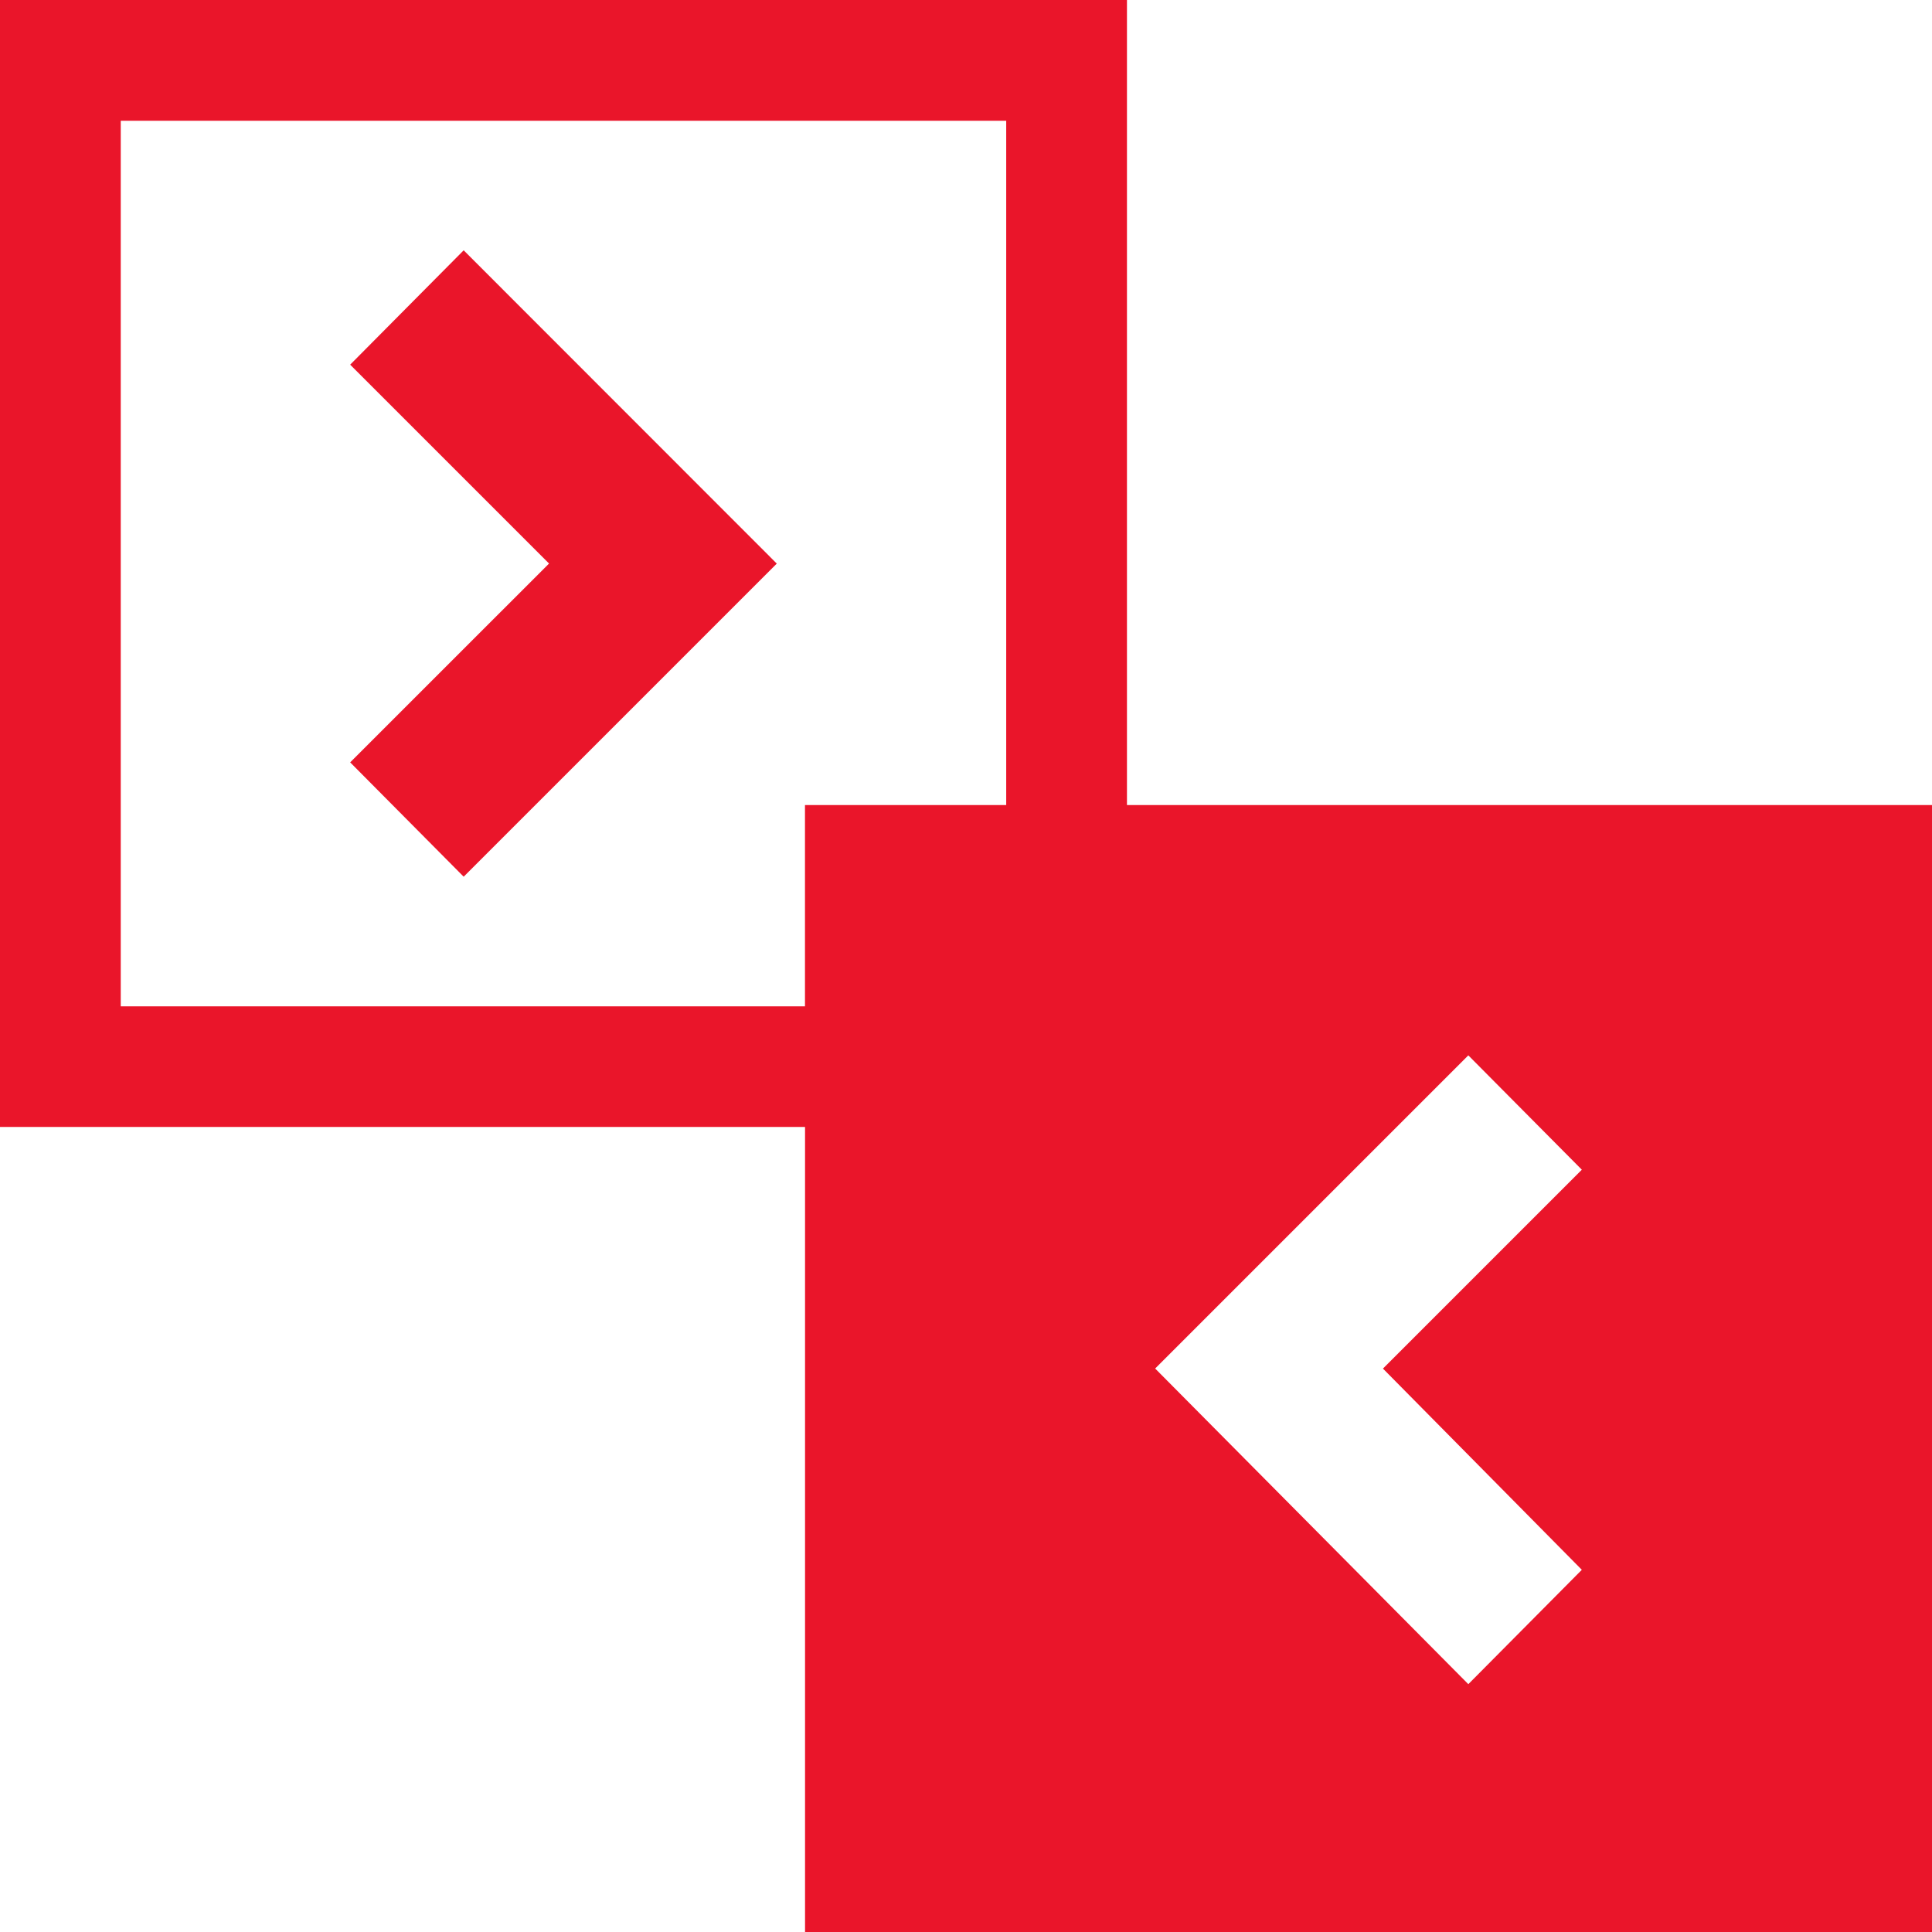
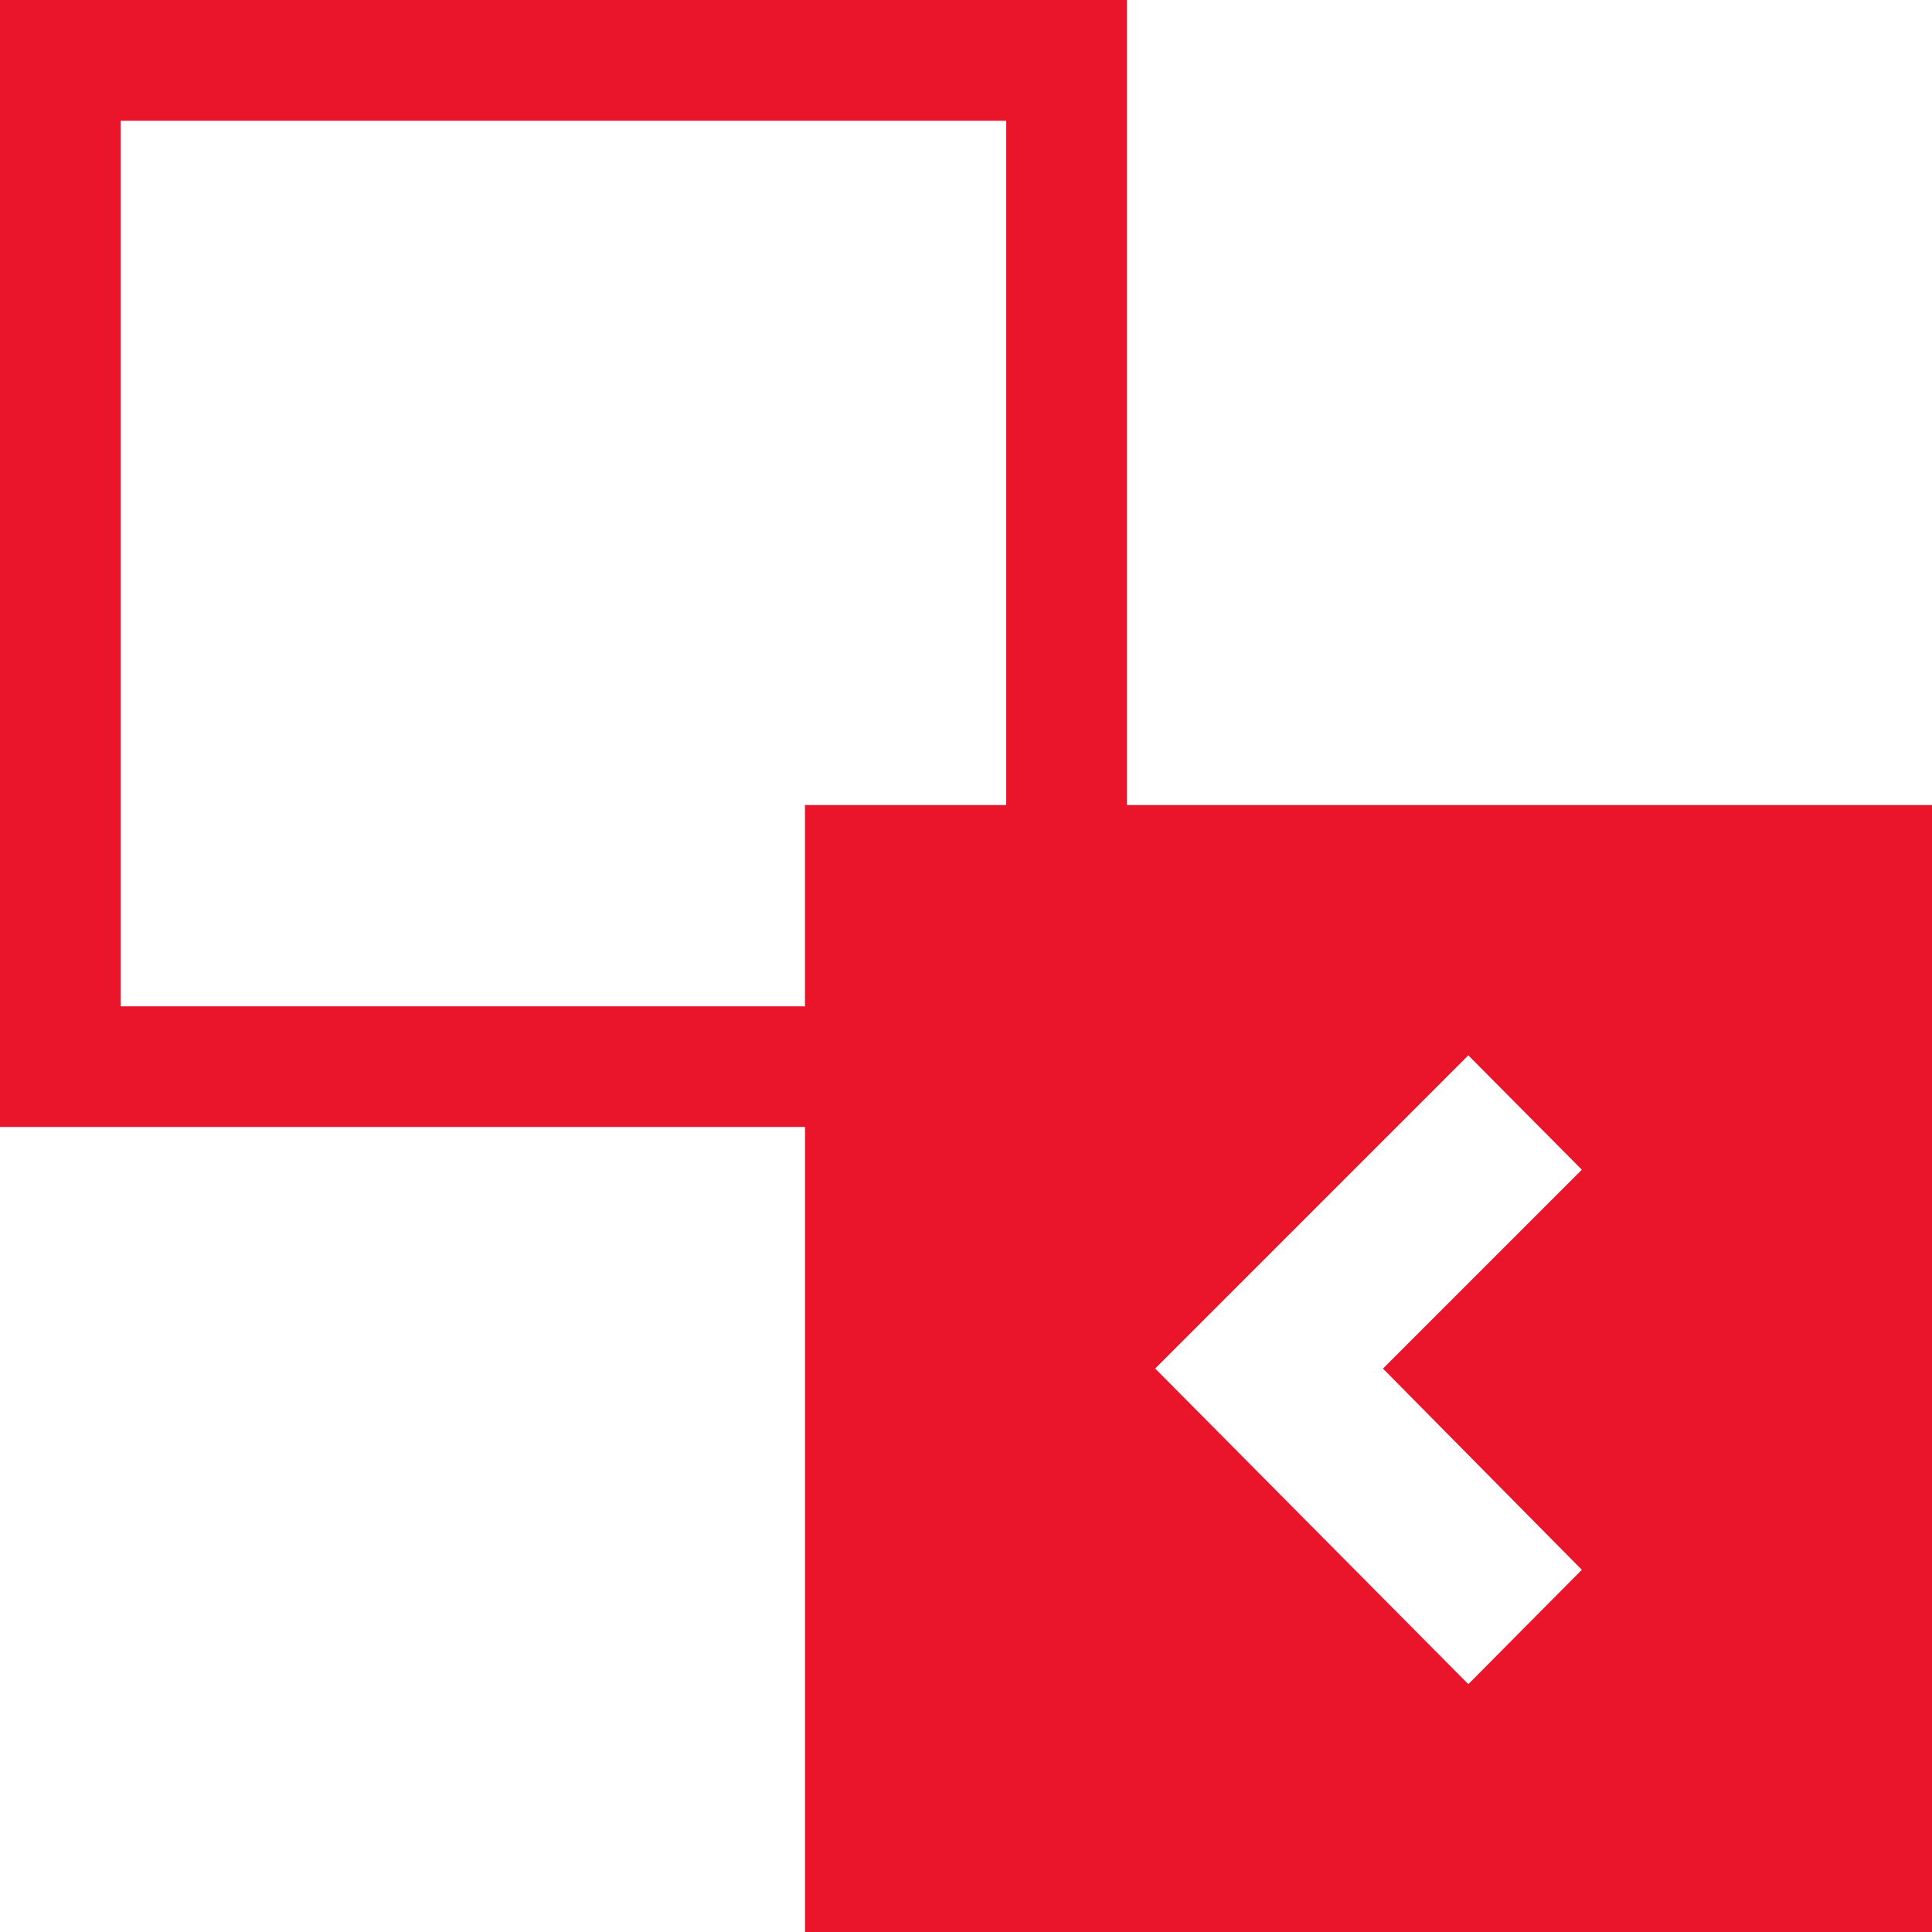
<svg xmlns="http://www.w3.org/2000/svg" version="1.1" id="Ebene_1" x="0px" y="0px" viewBox="0 0 32 32" enable-background="new 0 0 32 32" xml:space="preserve">
-   <path id="Pfad_14931" fill="#EA152A" d="M5.8,6.04l3.294,3.294L5.8,12.627l1.88,1.894l5.186-5.186L7.68,4.146  C7.68,4.146,5.8,6.04,5.8,6.04z" />
  <path id="Pfad_14932" fill="#EA152A" d="M19.134,22.666l5.186-5.186l1.88,1.894l-3.294,3.294l3.294,3.333l-1.88,1.894l-5.186-5.227  L19.134,22.666z M2,2h14.666v11.334h-3.333v3.334H2V2z M0,0v18.666h13.334V32H32V13.334H18.666V0H0z" />
</svg>